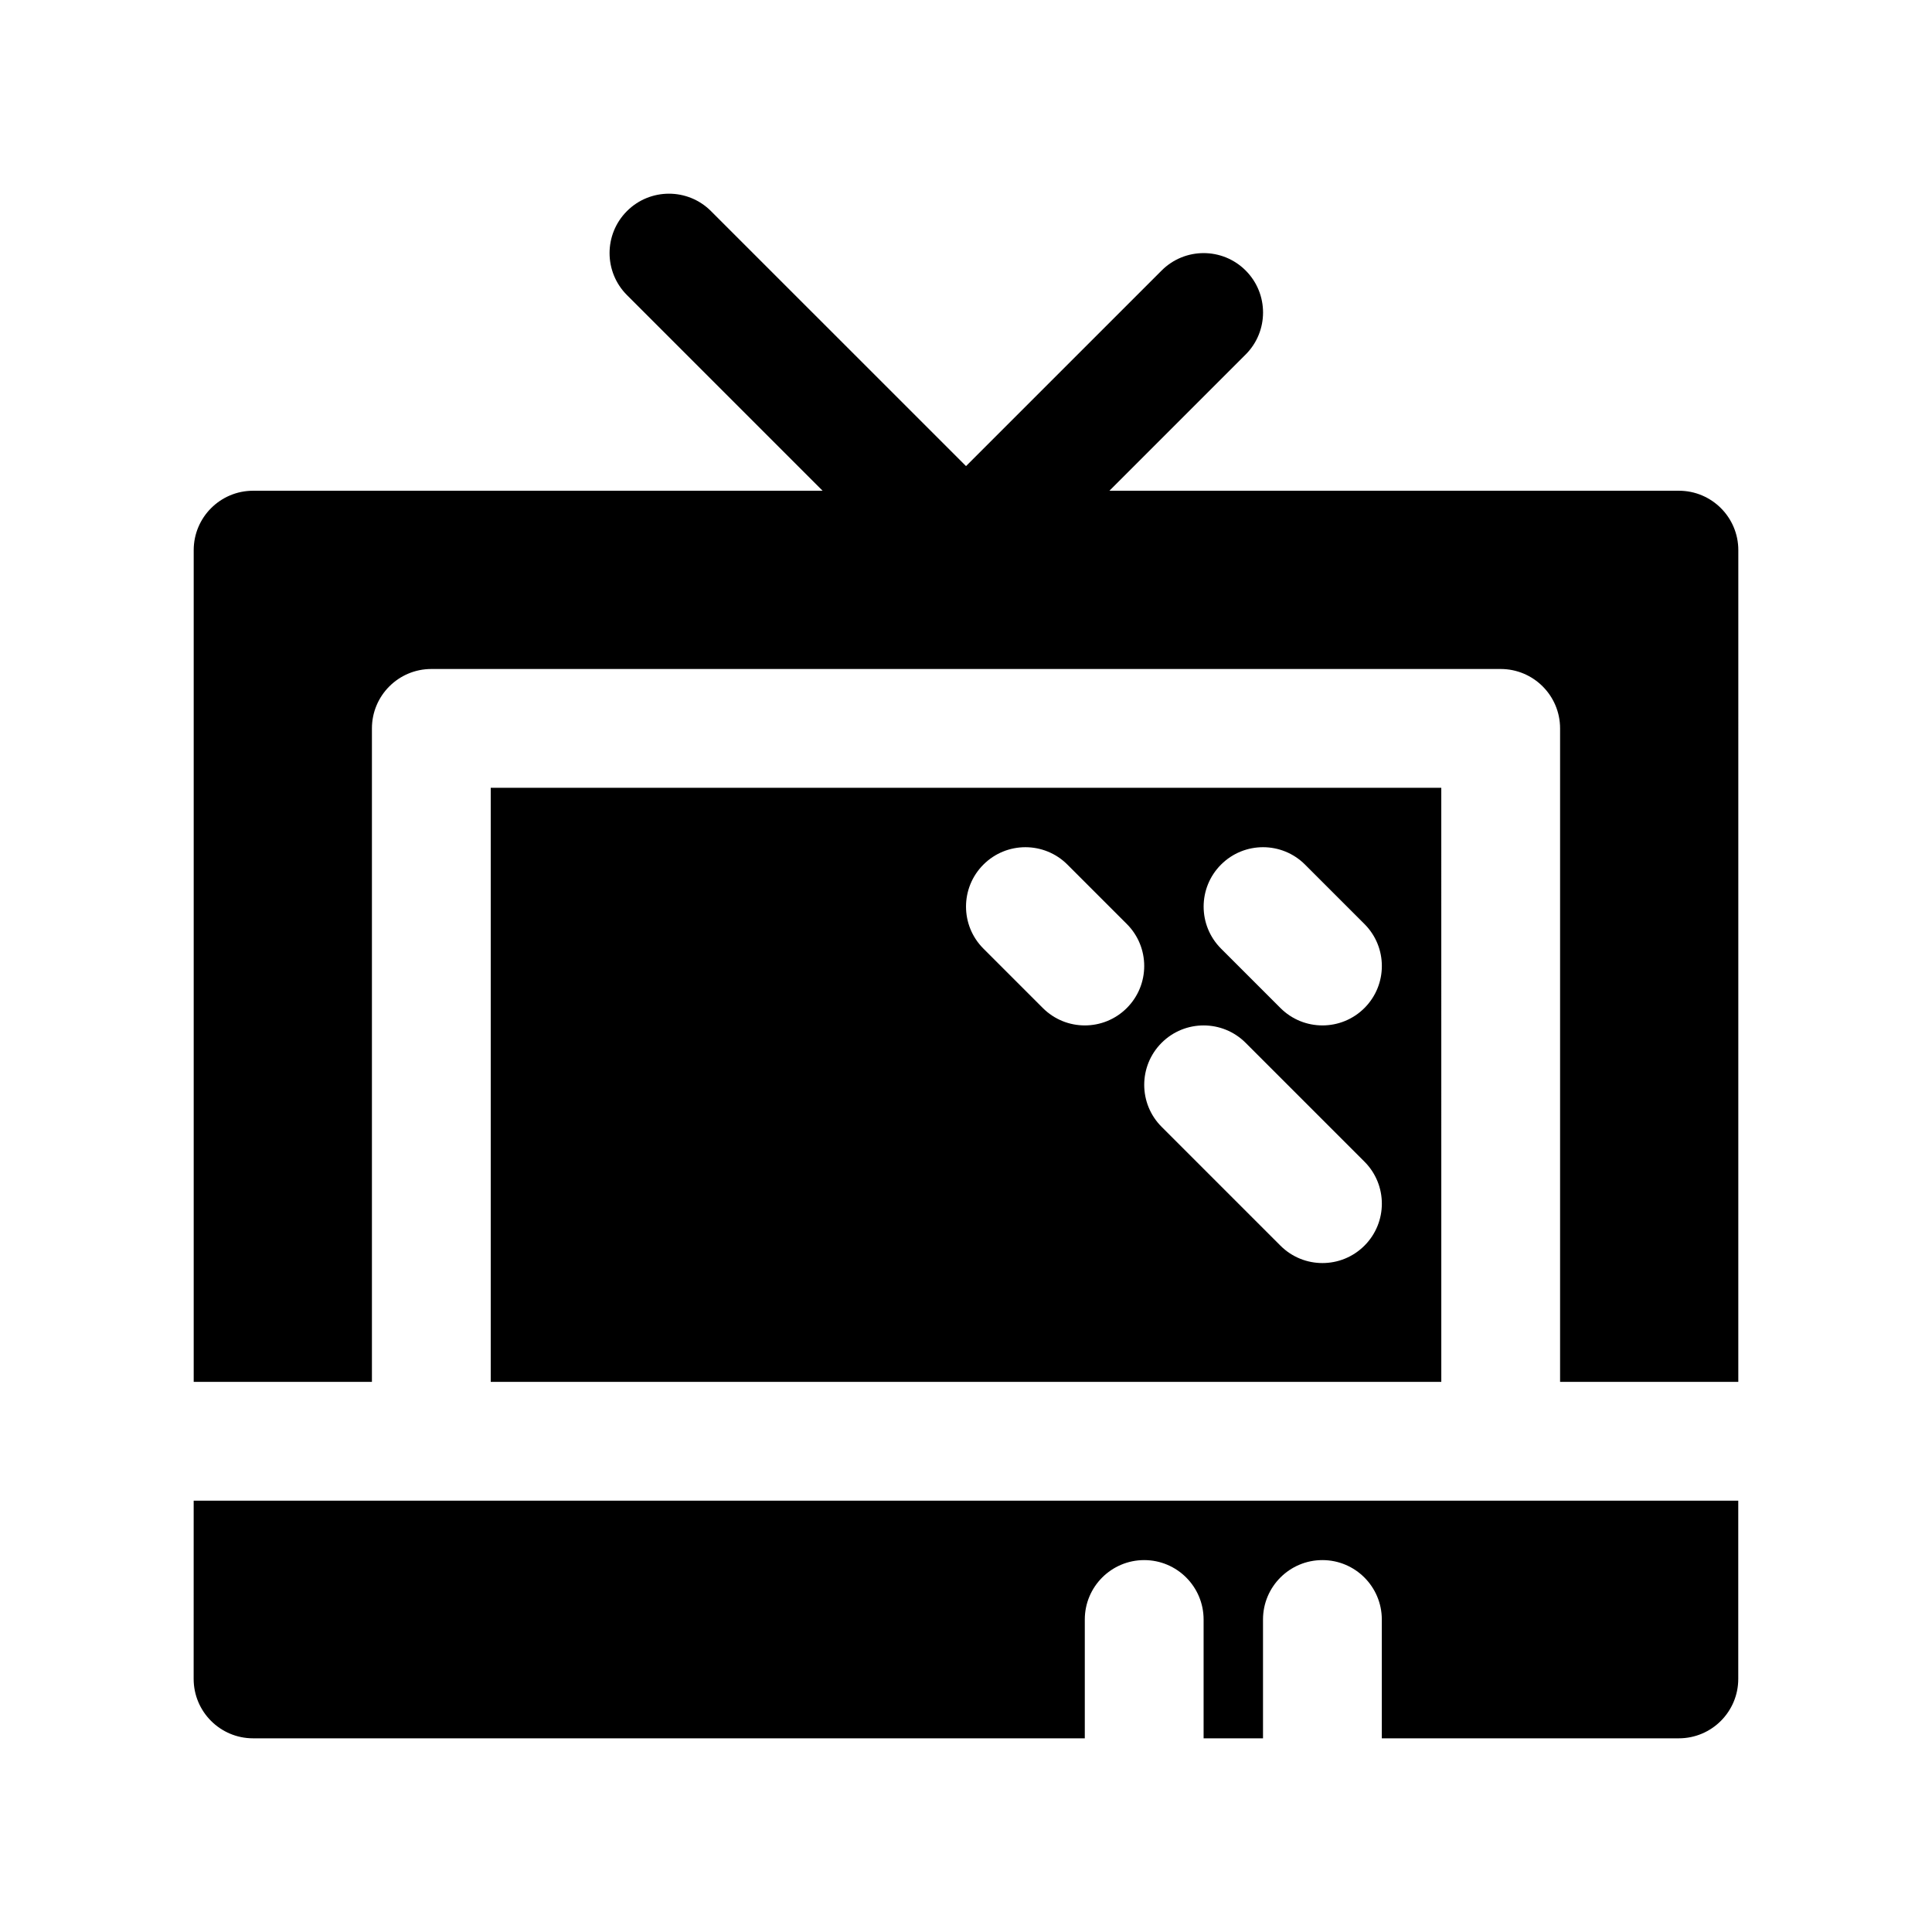
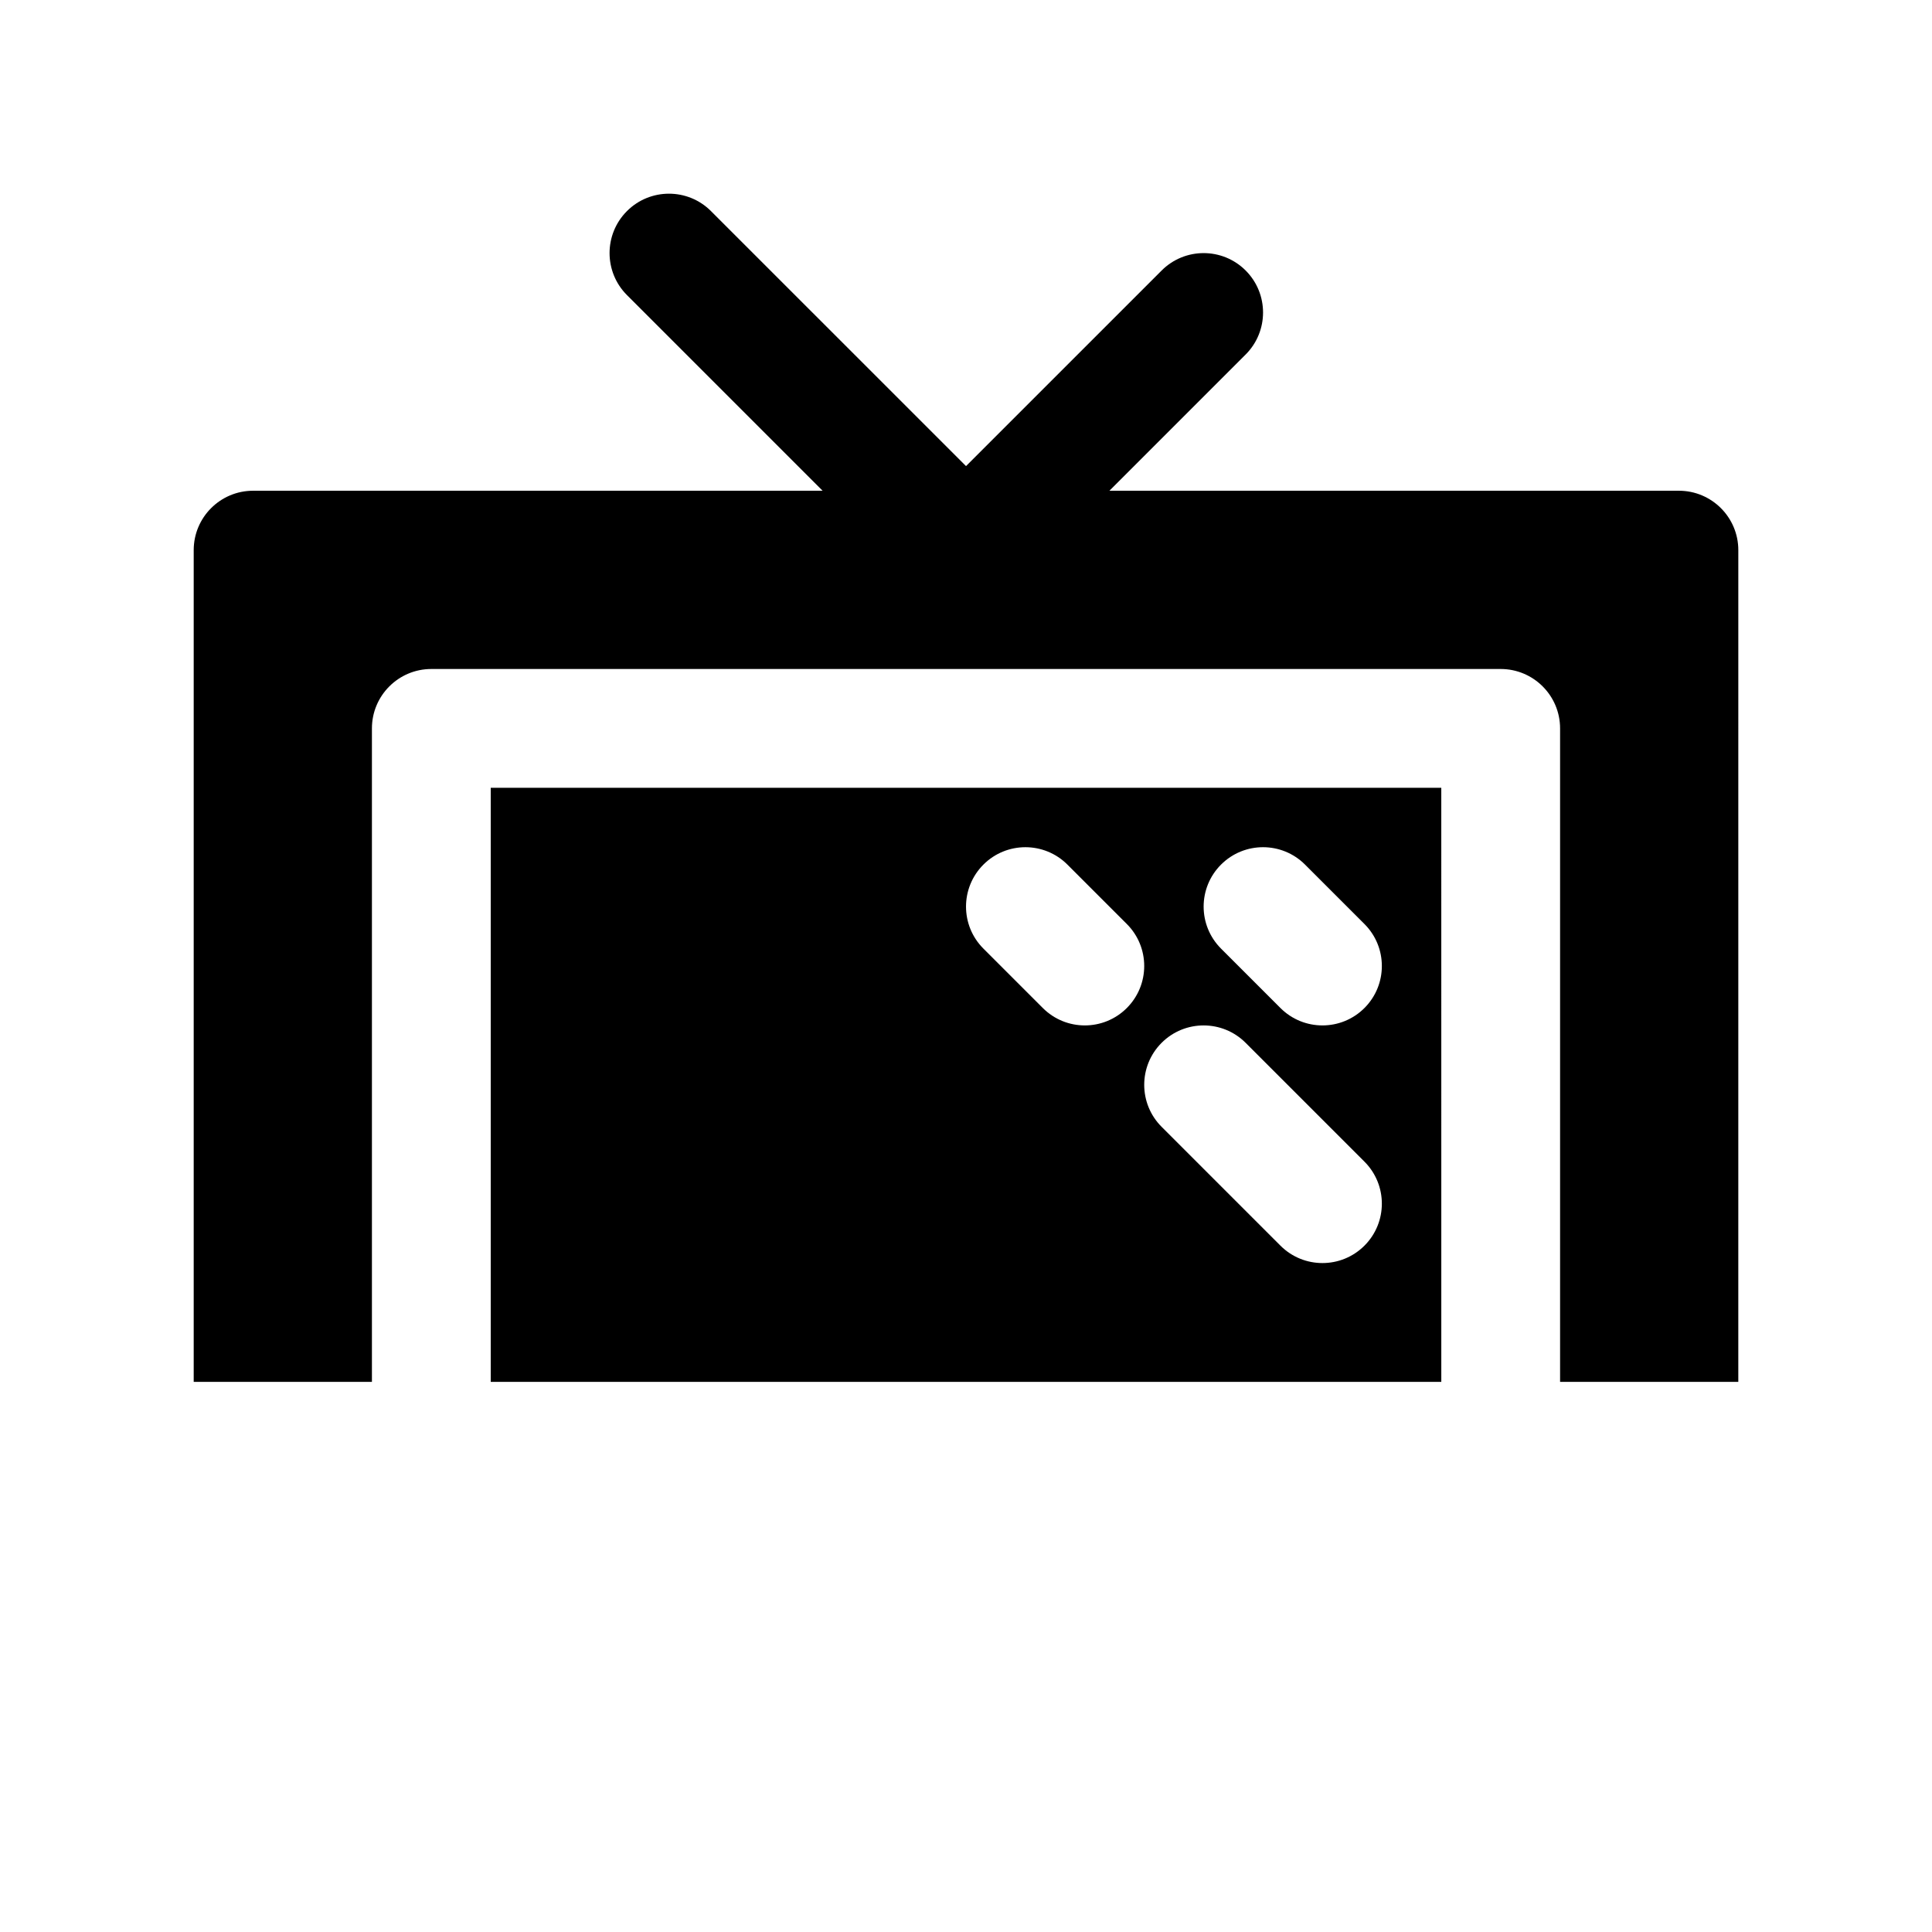
<svg xmlns="http://www.w3.org/2000/svg" fill="#000000" width="800px" height="800px" version="1.1" viewBox="144 144 512 512">
  <g>
    <path d="m588.93 274.05h-150.92l36.102-36.102c6.148-6.148 6.148-16.113 0-22.262-6.148-6.148-16.113-6.148-22.262 0l-51.844 51.836-67.59-67.582c-6.141-6.148-16.121-6.148-22.262 0-6.148 6.148-6.148 16.113 0 22.262l51.844 51.848h-150.92c-8.691 0-15.742 7.055-15.742 15.742v220.42h47.23v-173.18c0-8.691 7.055-15.742 15.742-15.742h283.39c8.691 0 15.742 7.055 15.742 15.742v173.18h47.23l0.004-220.42c0-8.691-7.055-15.742-15.746-15.742z" />
    <path d="m274.05 352.77v157.44h251.91l-0.004-157.44zm157.44 62.977c-4.031 0-8.055-1.535-11.133-4.613l-15.742-15.742c-6.148-6.148-6.148-16.113 0-22.262 6.141-6.148 16.113-6.148 22.262 0l15.742 15.742c6.148 6.148 6.148 16.113 0 22.262-3.078 3.078-7.102 4.613-11.129 4.613zm74.105 58.363c-3.078 3.078-7.102 4.613-11.133 4.613s-8.055-1.535-11.133-4.613l-31.488-31.488c-6.148-6.148-6.148-16.113 0-22.262 6.148-6.148 16.113-6.148 22.262 0l31.488 31.488c6.152 6.148 6.152 16.113 0.004 22.262zm0-62.977c-3.078 3.078-7.102 4.613-11.133 4.613s-8.055-1.535-11.133-4.613l-15.742-15.742c-6.148-6.148-6.148-16.113 0-22.262 6.148-6.148 16.113-6.148 22.262 0l15.742 15.742c6.152 6.148 6.152 16.113 0.004 22.262z" />
-     <path d="m195.32 588.93c0 8.691 7.055 15.742 15.742 15.742h220.42v-31.488c0-8.691 7.055-15.742 15.742-15.742 8.691 0 15.742 7.055 15.742 15.742v31.488h15.742v-31.488c0-8.691 7.055-15.742 15.742-15.742 8.691 0 15.742 7.055 15.742 15.742v31.488h78.719c8.691 0 15.742-7.055 15.742-15.742v-47.23h-409.33z" />
  </g>
</svg>